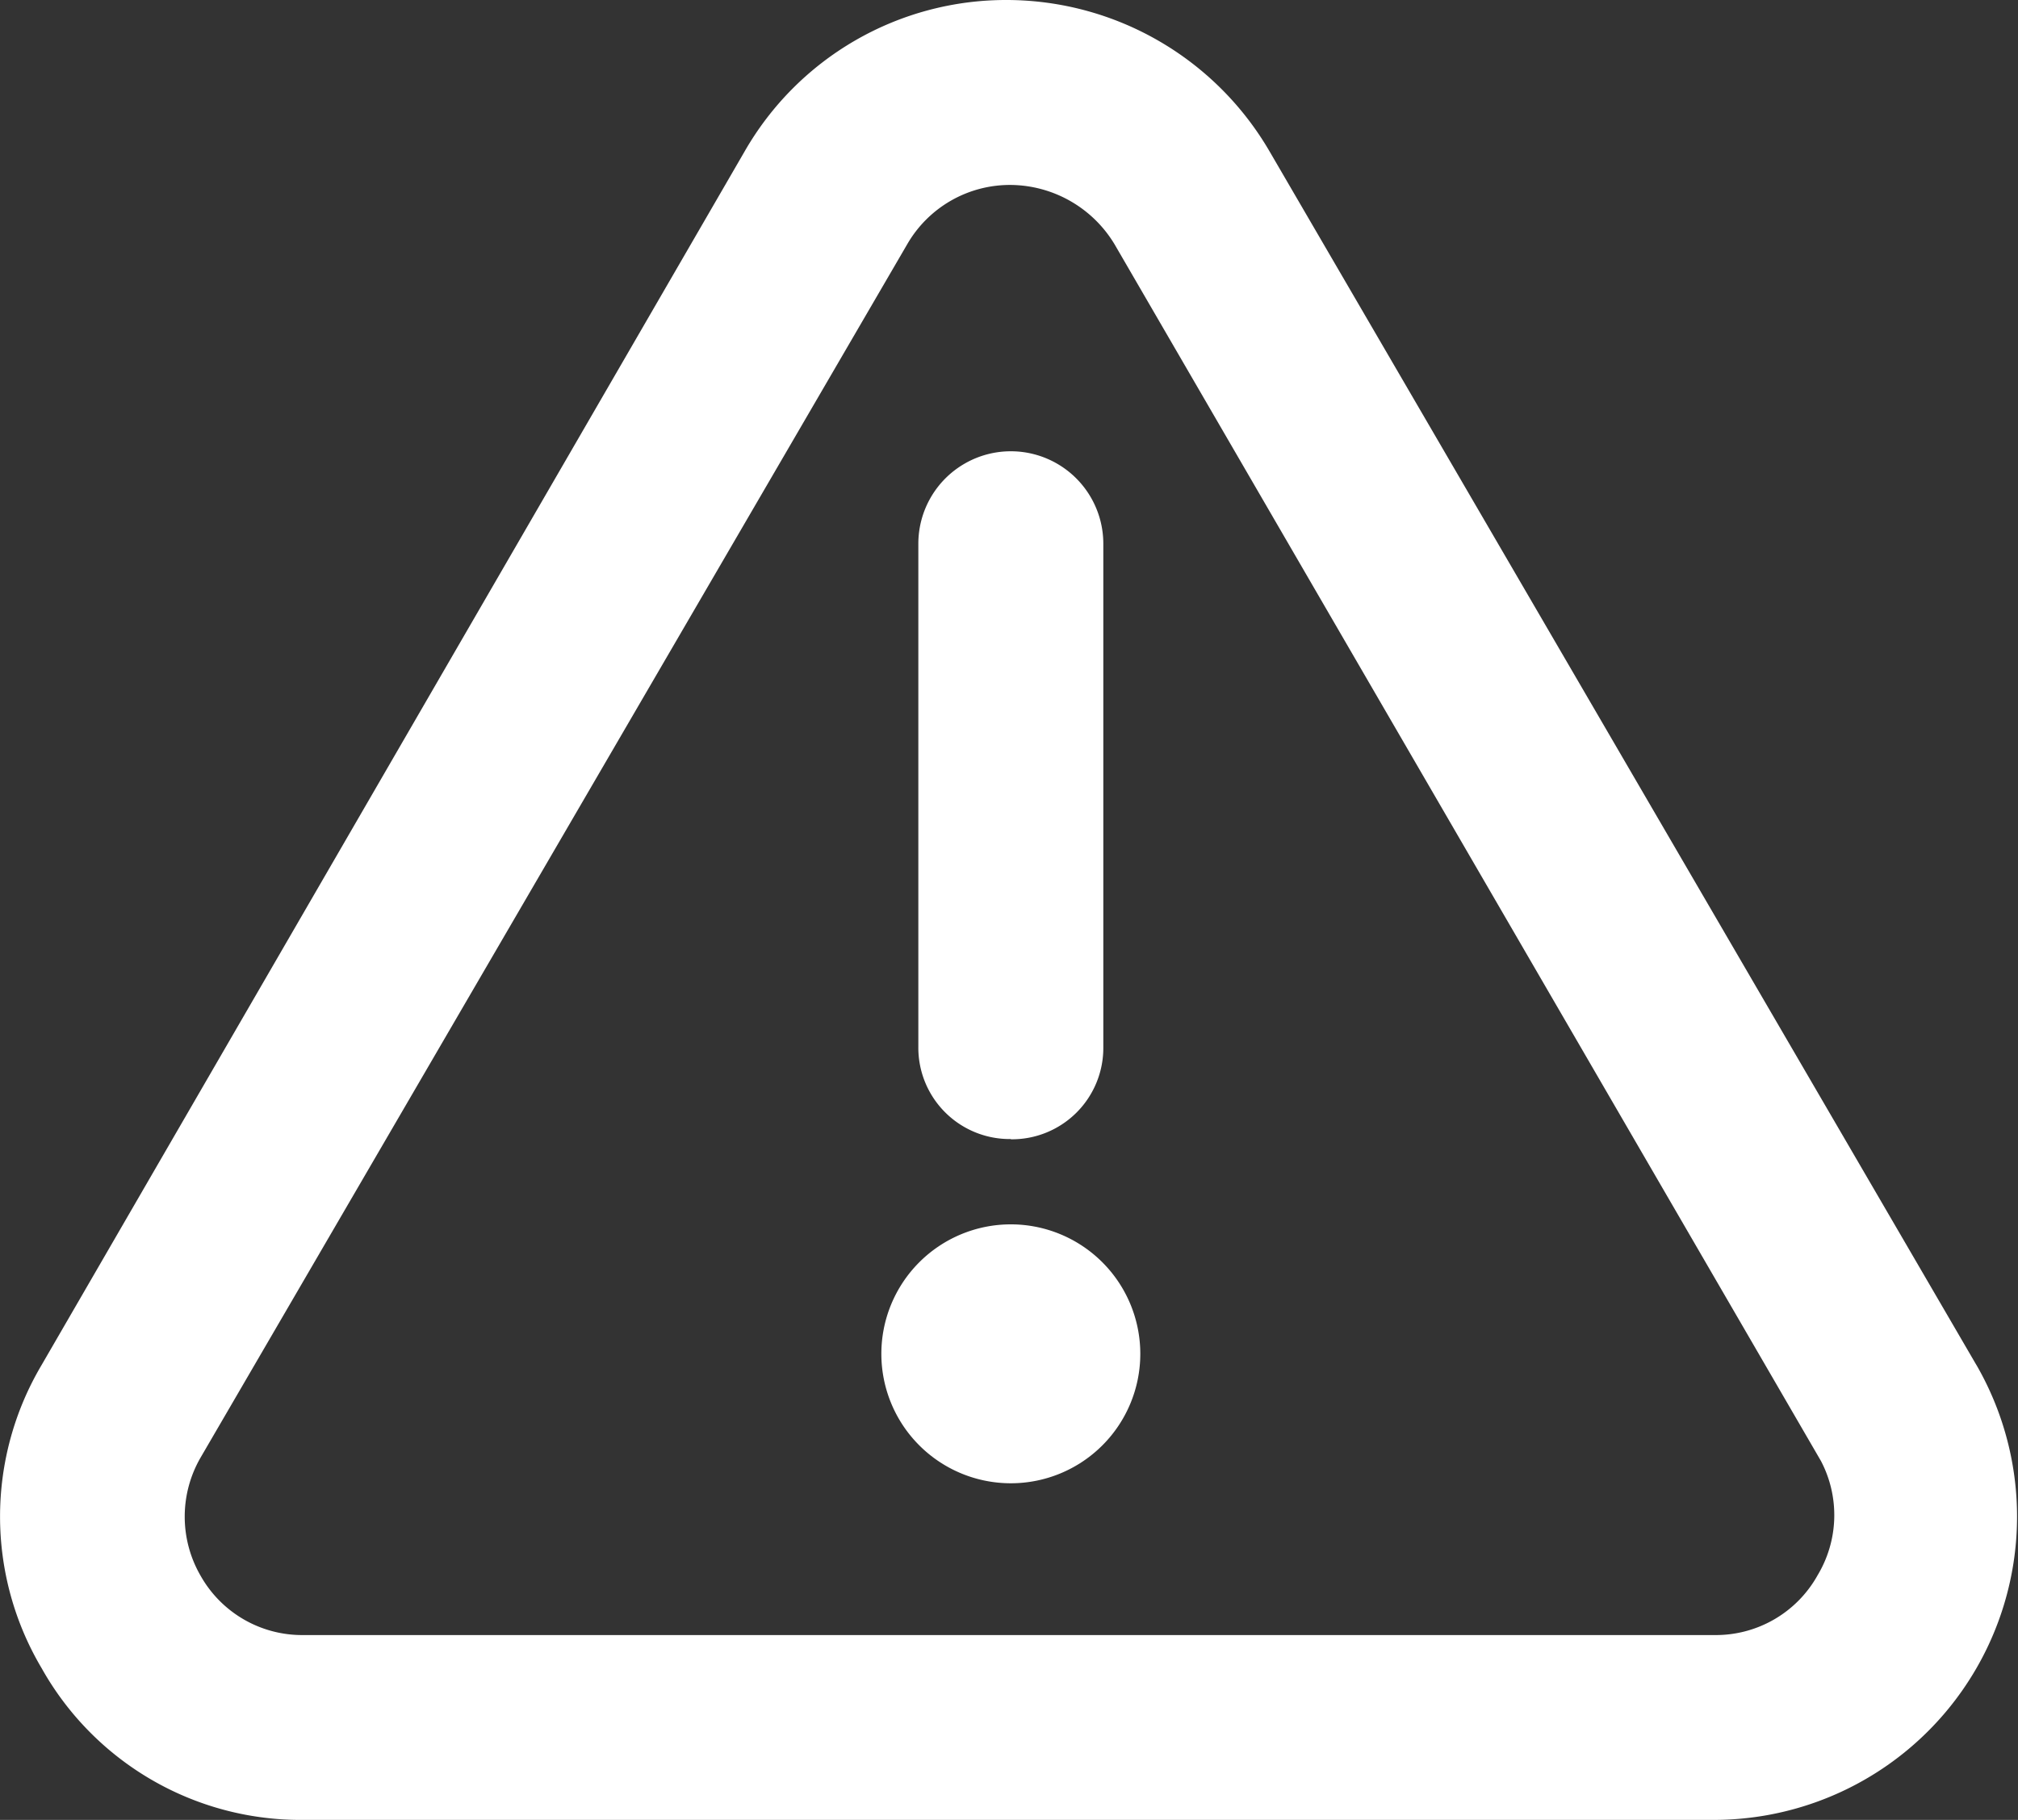
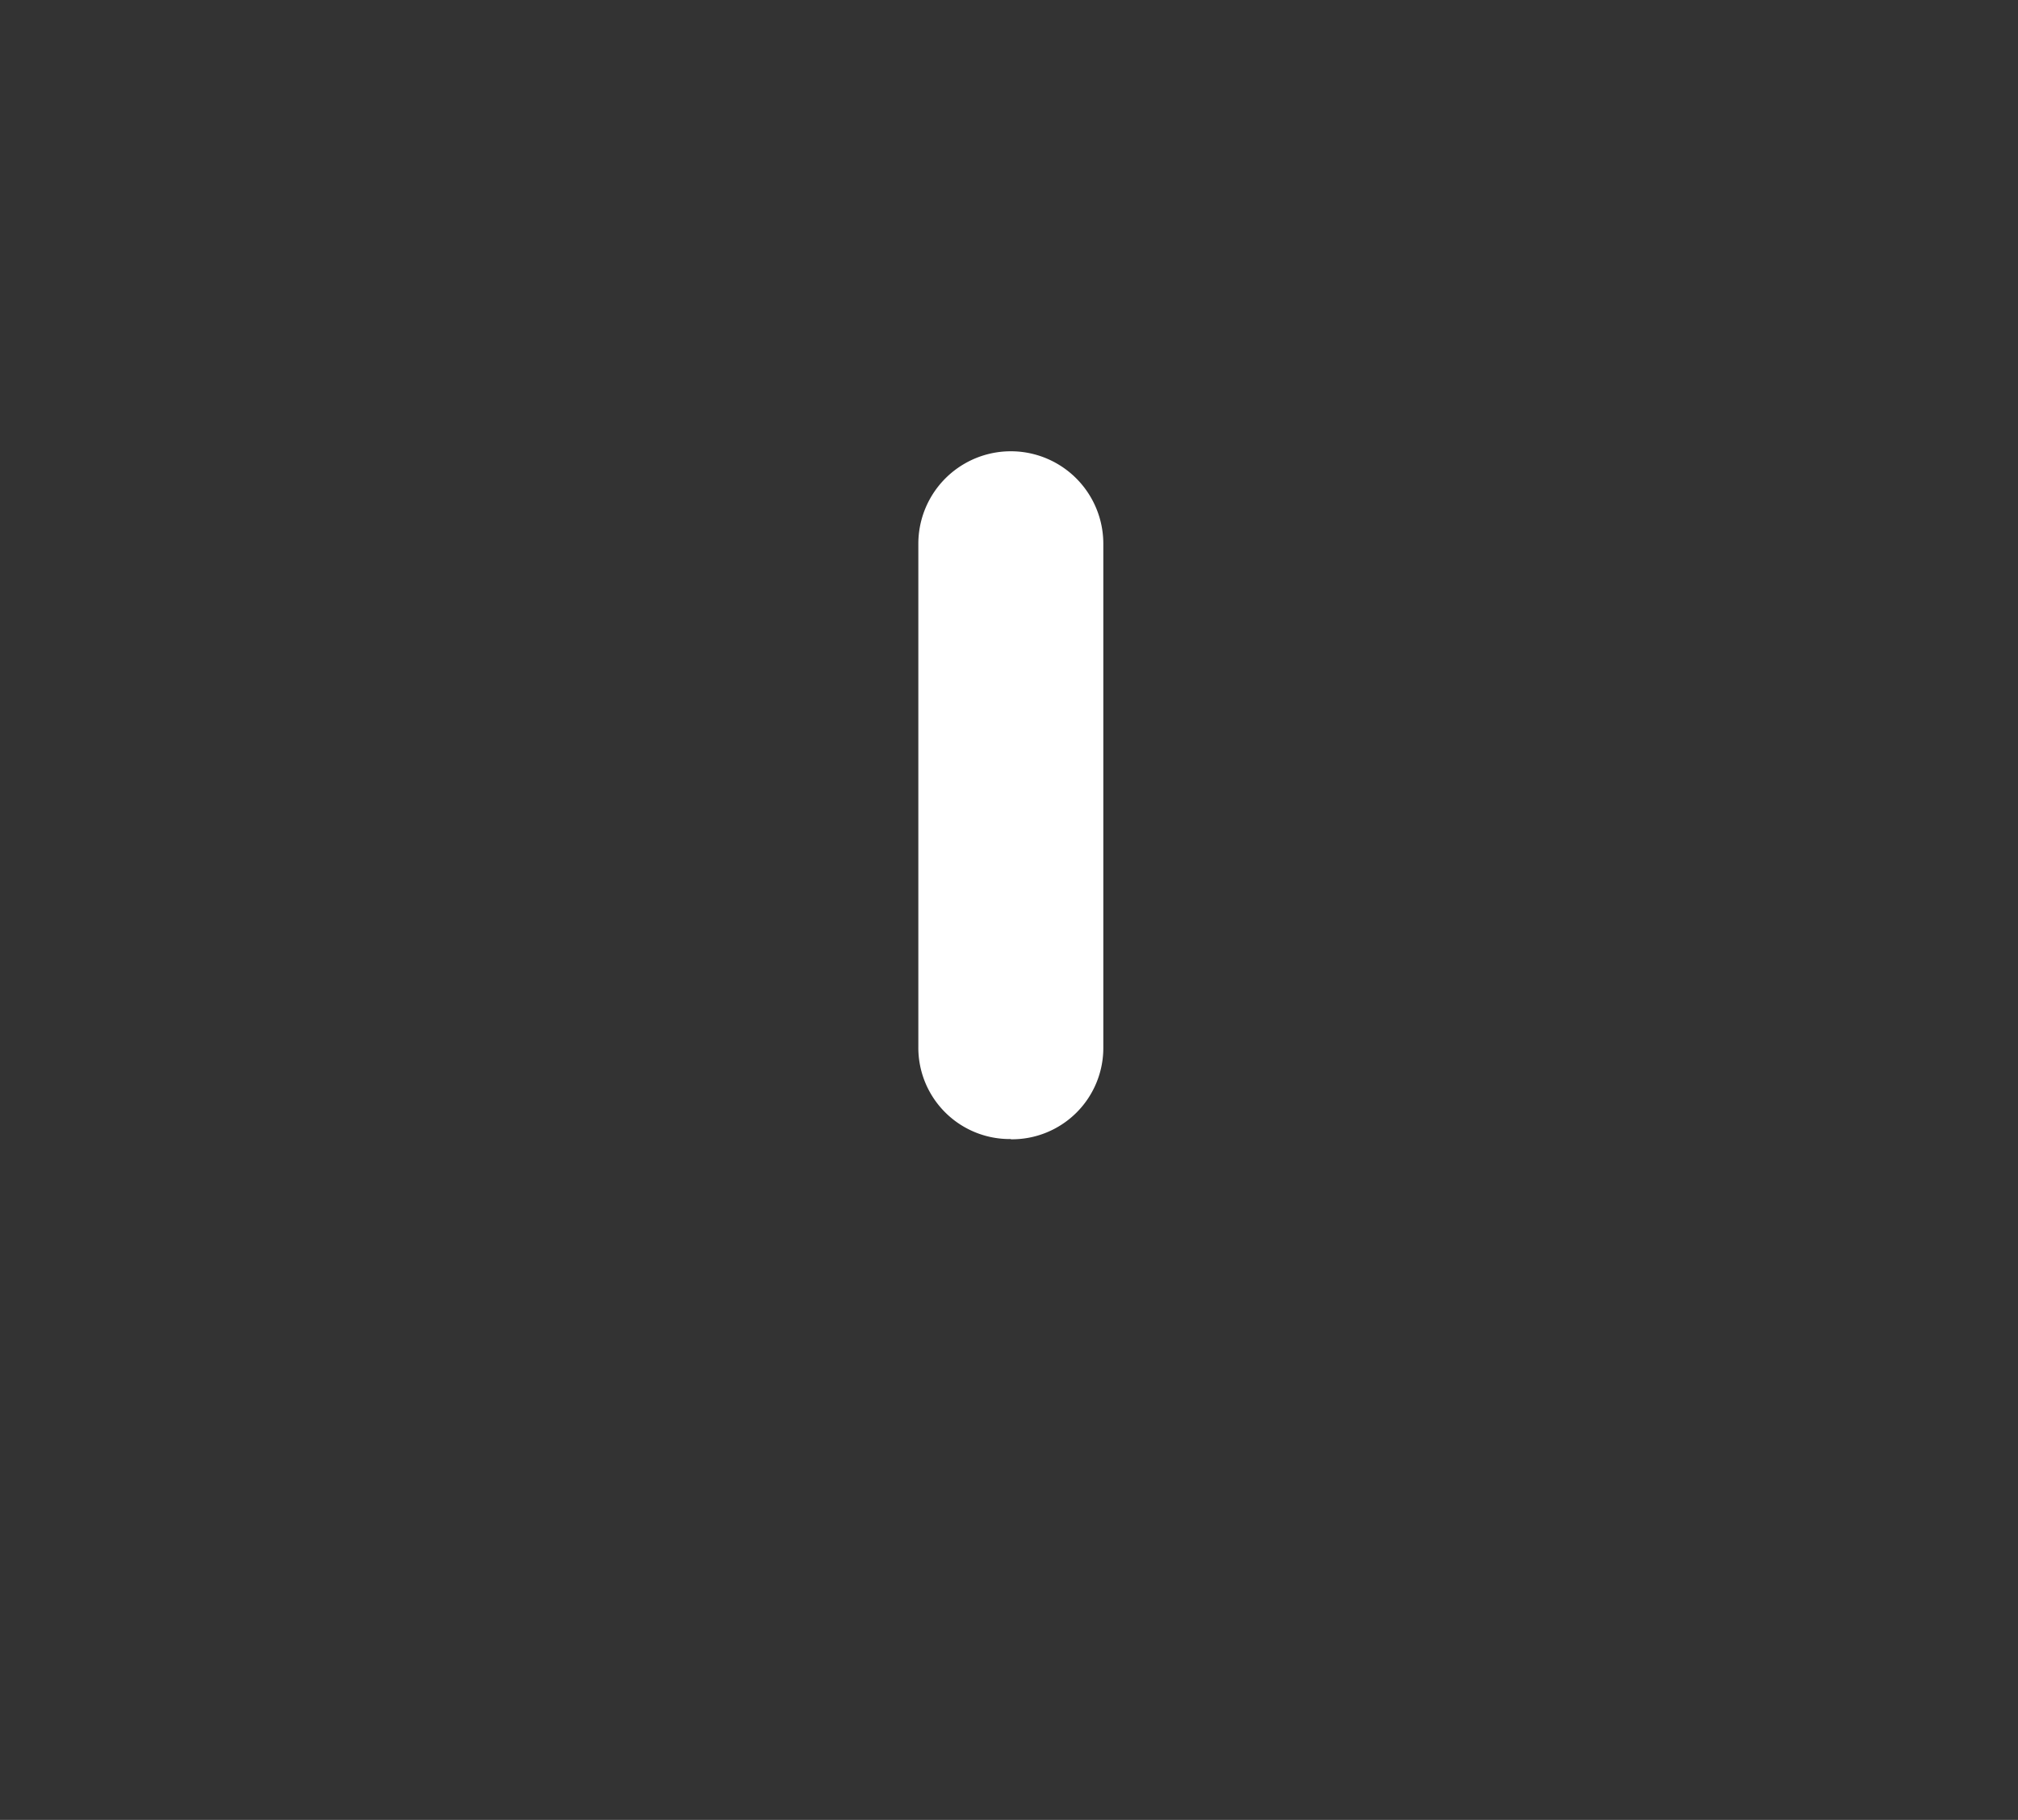
<svg xmlns="http://www.w3.org/2000/svg" id="Group_2306" data-name="Group 2306" width="41.958" height="37.844" viewBox="0 0 41.958 37.844">
  <rect x="0" y="0" width="41.958" height="37.844" fill="#333333" stroke="none" />
  <defs>
    <clipPath id="clip-path">
      <rect id="Rectangle_2550" data-name="Rectangle 2550" width="41.958" height="37.844" fill="none" />
    </clipPath>
  </defs>
  <g id="Group_2305" data-name="Group 2305" clip-path="url(#clip-path)">
-     <path id="Path_5247" data-name="Path 5247" d="M41.092,28.383,26.4,3.154A6.333,6.333,0,0,0,20.94,0a6.265,6.265,0,0,0-5.461,3.154L.866,28.383a6.181,6.181,0,0,0,0,6.307,6.175,6.175,0,0,0,5.461,3.154H35.632a6.307,6.307,0,0,0,5.461-9.461Zm-3.307,4.385A2.421,2.421,0,0,1,35.632,34H6.326a2.422,2.422,0,0,1-2.154-1.231,2.453,2.453,0,0,1,0-2.462L18.864,5.077a2.465,2.465,0,0,1,2.154-1.231,2.545,2.545,0,0,1,2.154,1.231L37.862,30.382a2.426,2.426,0,0,1-.077,2.385Z" transform="translate(0)" fill="#fff" />
    <path id="Path_5248" data-name="Path 5248" d="M140.936,82.628a1.9,1.9,0,0,0,1.923-1.923V70.244a1.923,1.923,0,1,0-3.846,0V80.7a1.9,1.9,0,0,0,1.923,1.923" transform="translate(-119.919 -58.937)" fill="#fff" />
-     <path id="Path_5249" data-name="Path 5249" d="M138.794,188.055a2.692,2.692,0,1,1-2.692-2.692,2.693,2.693,0,0,1,2.692,2.692" transform="translate(-115.085 -159.903)" fill="#fff" />
  </g>
</svg>